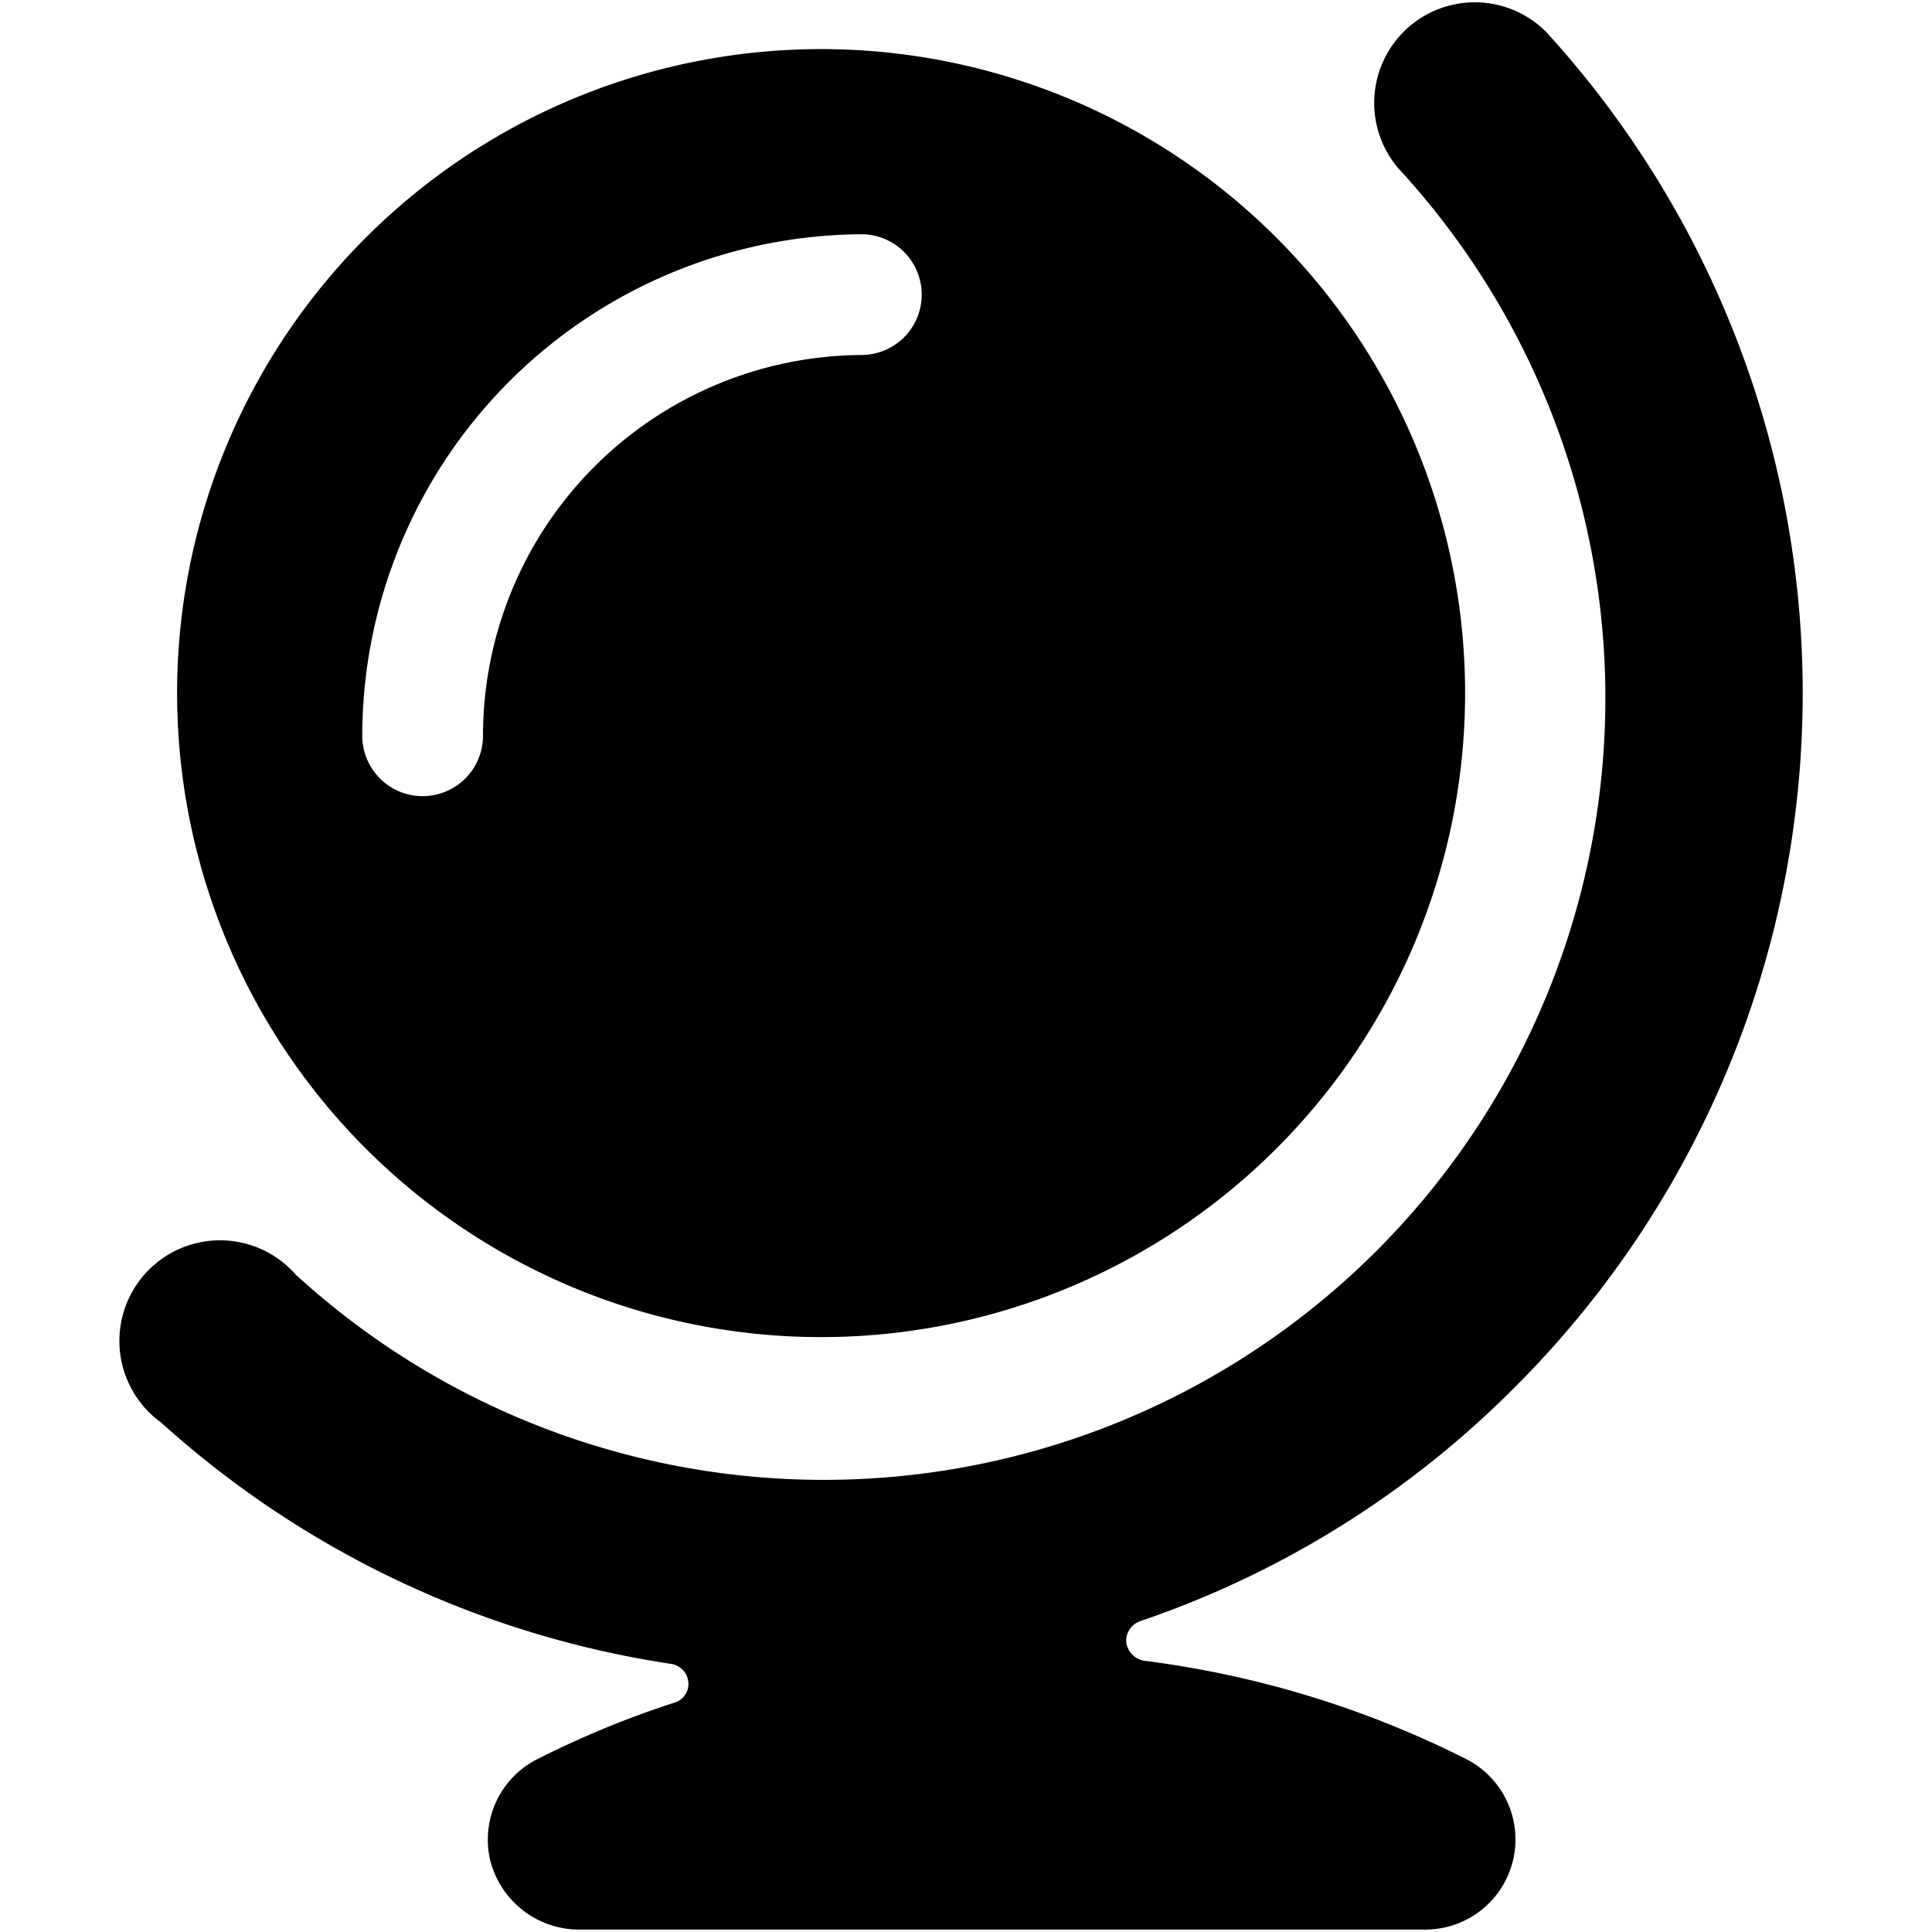
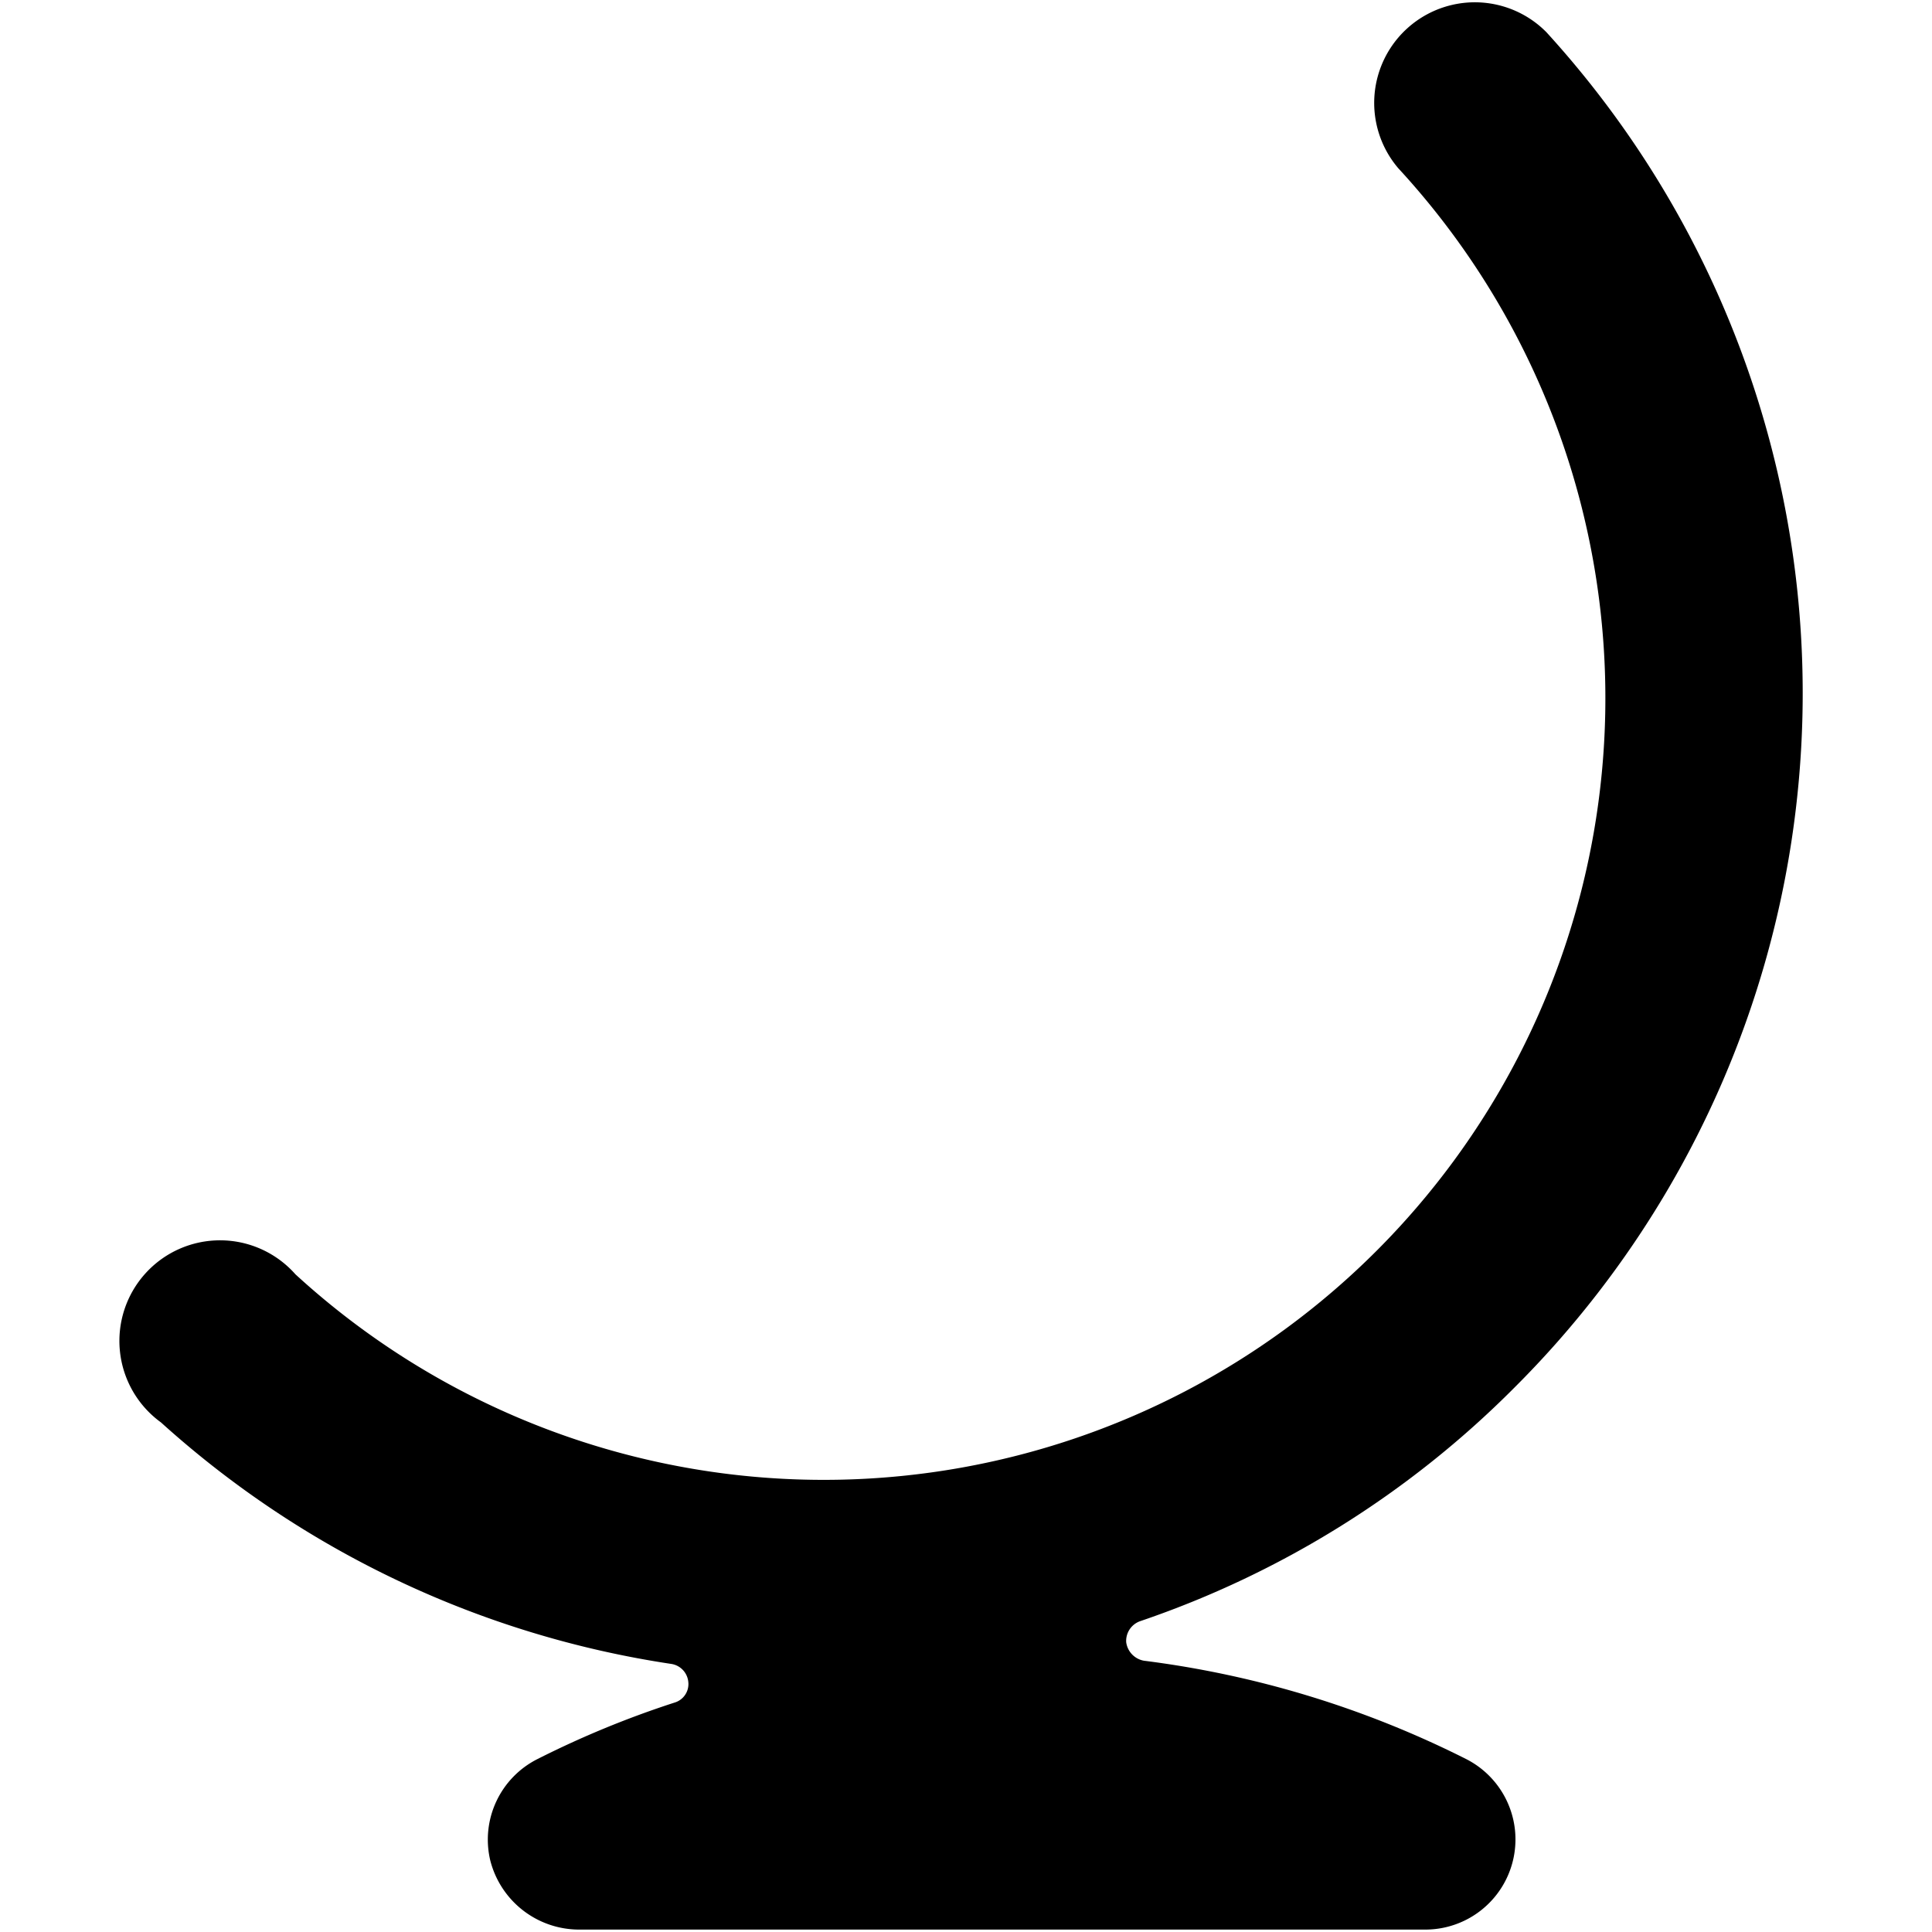
<svg xmlns="http://www.w3.org/2000/svg" viewBox="0 0 24 24">
  <g>
-     <path d="M19.21 0.4a1.25 1.25 0 0 0 -1.84 1.69 9.71 9.71 0 0 1 -13.7 13.74A1.25 1.25 0 1 0 2 17.67a12.14 12.14 0 0 0 6.34 3 0.25 0.25 0 0 1 0.21 0.22 0.24 0.24 0 0 1 -0.17 0.26 11.92 11.92 0 0 0 -1.7 0.7 1.12 1.12 0 0 0 -0.59 1.26 1.14 1.14 0 0 0 1.1 0.86h10.52a1.12 1.12 0 0 0 0.5 -2.12 12.32 12.32 0 0 0 -4 -1.22 0.27 0.27 0 0 1 -0.22 -0.23 0.26 0.26 0 0 1 0.17 -0.26 12 12 0 0 0 4.65 -2.9A12.18 12.18 0 0 0 19.21 0.4Z" fill="#000000" stroke-width="1" />
-     <path d="M10.2 16.61a8 8 0 1 0 -8 -8 8 8 0 0 0 8 8Zm0.5 -13.7a0.75 0.75 0 0 1 0 1.5A4.73 4.73 0 0 0 6 9.14a0.75 0.75 0 0 1 -1.5 0 6.24 6.24 0 0 1 6.2 -6.23Z" fill="#000000" stroke-width="1" />
+     <path d="M19.21 0.4a1.25 1.25 0 0 0 -1.84 1.69 9.71 9.71 0 0 1 -13.7 13.74A1.25 1.25 0 1 0 2 17.67a12.14 12.14 0 0 0 6.34 3 0.25 0.25 0 0 1 0.21 0.22 0.24 0.24 0 0 1 -0.17 0.26 11.92 11.92 0 0 0 -1.7 0.7 1.12 1.12 0 0 0 -0.59 1.26 1.14 1.14 0 0 0 1.1 0.86h10.52a1.12 1.12 0 0 0 0.5 -2.12 12.32 12.32 0 0 0 -4 -1.22 0.27 0.27 0 0 1 -0.22 -0.23 0.26 0.26 0 0 1 0.17 -0.26 12 12 0 0 0 4.65 -2.9A12.18 12.18 0 0 0 19.21 0.4" fill="#000000" stroke-width="1" />
  </g>
</svg>